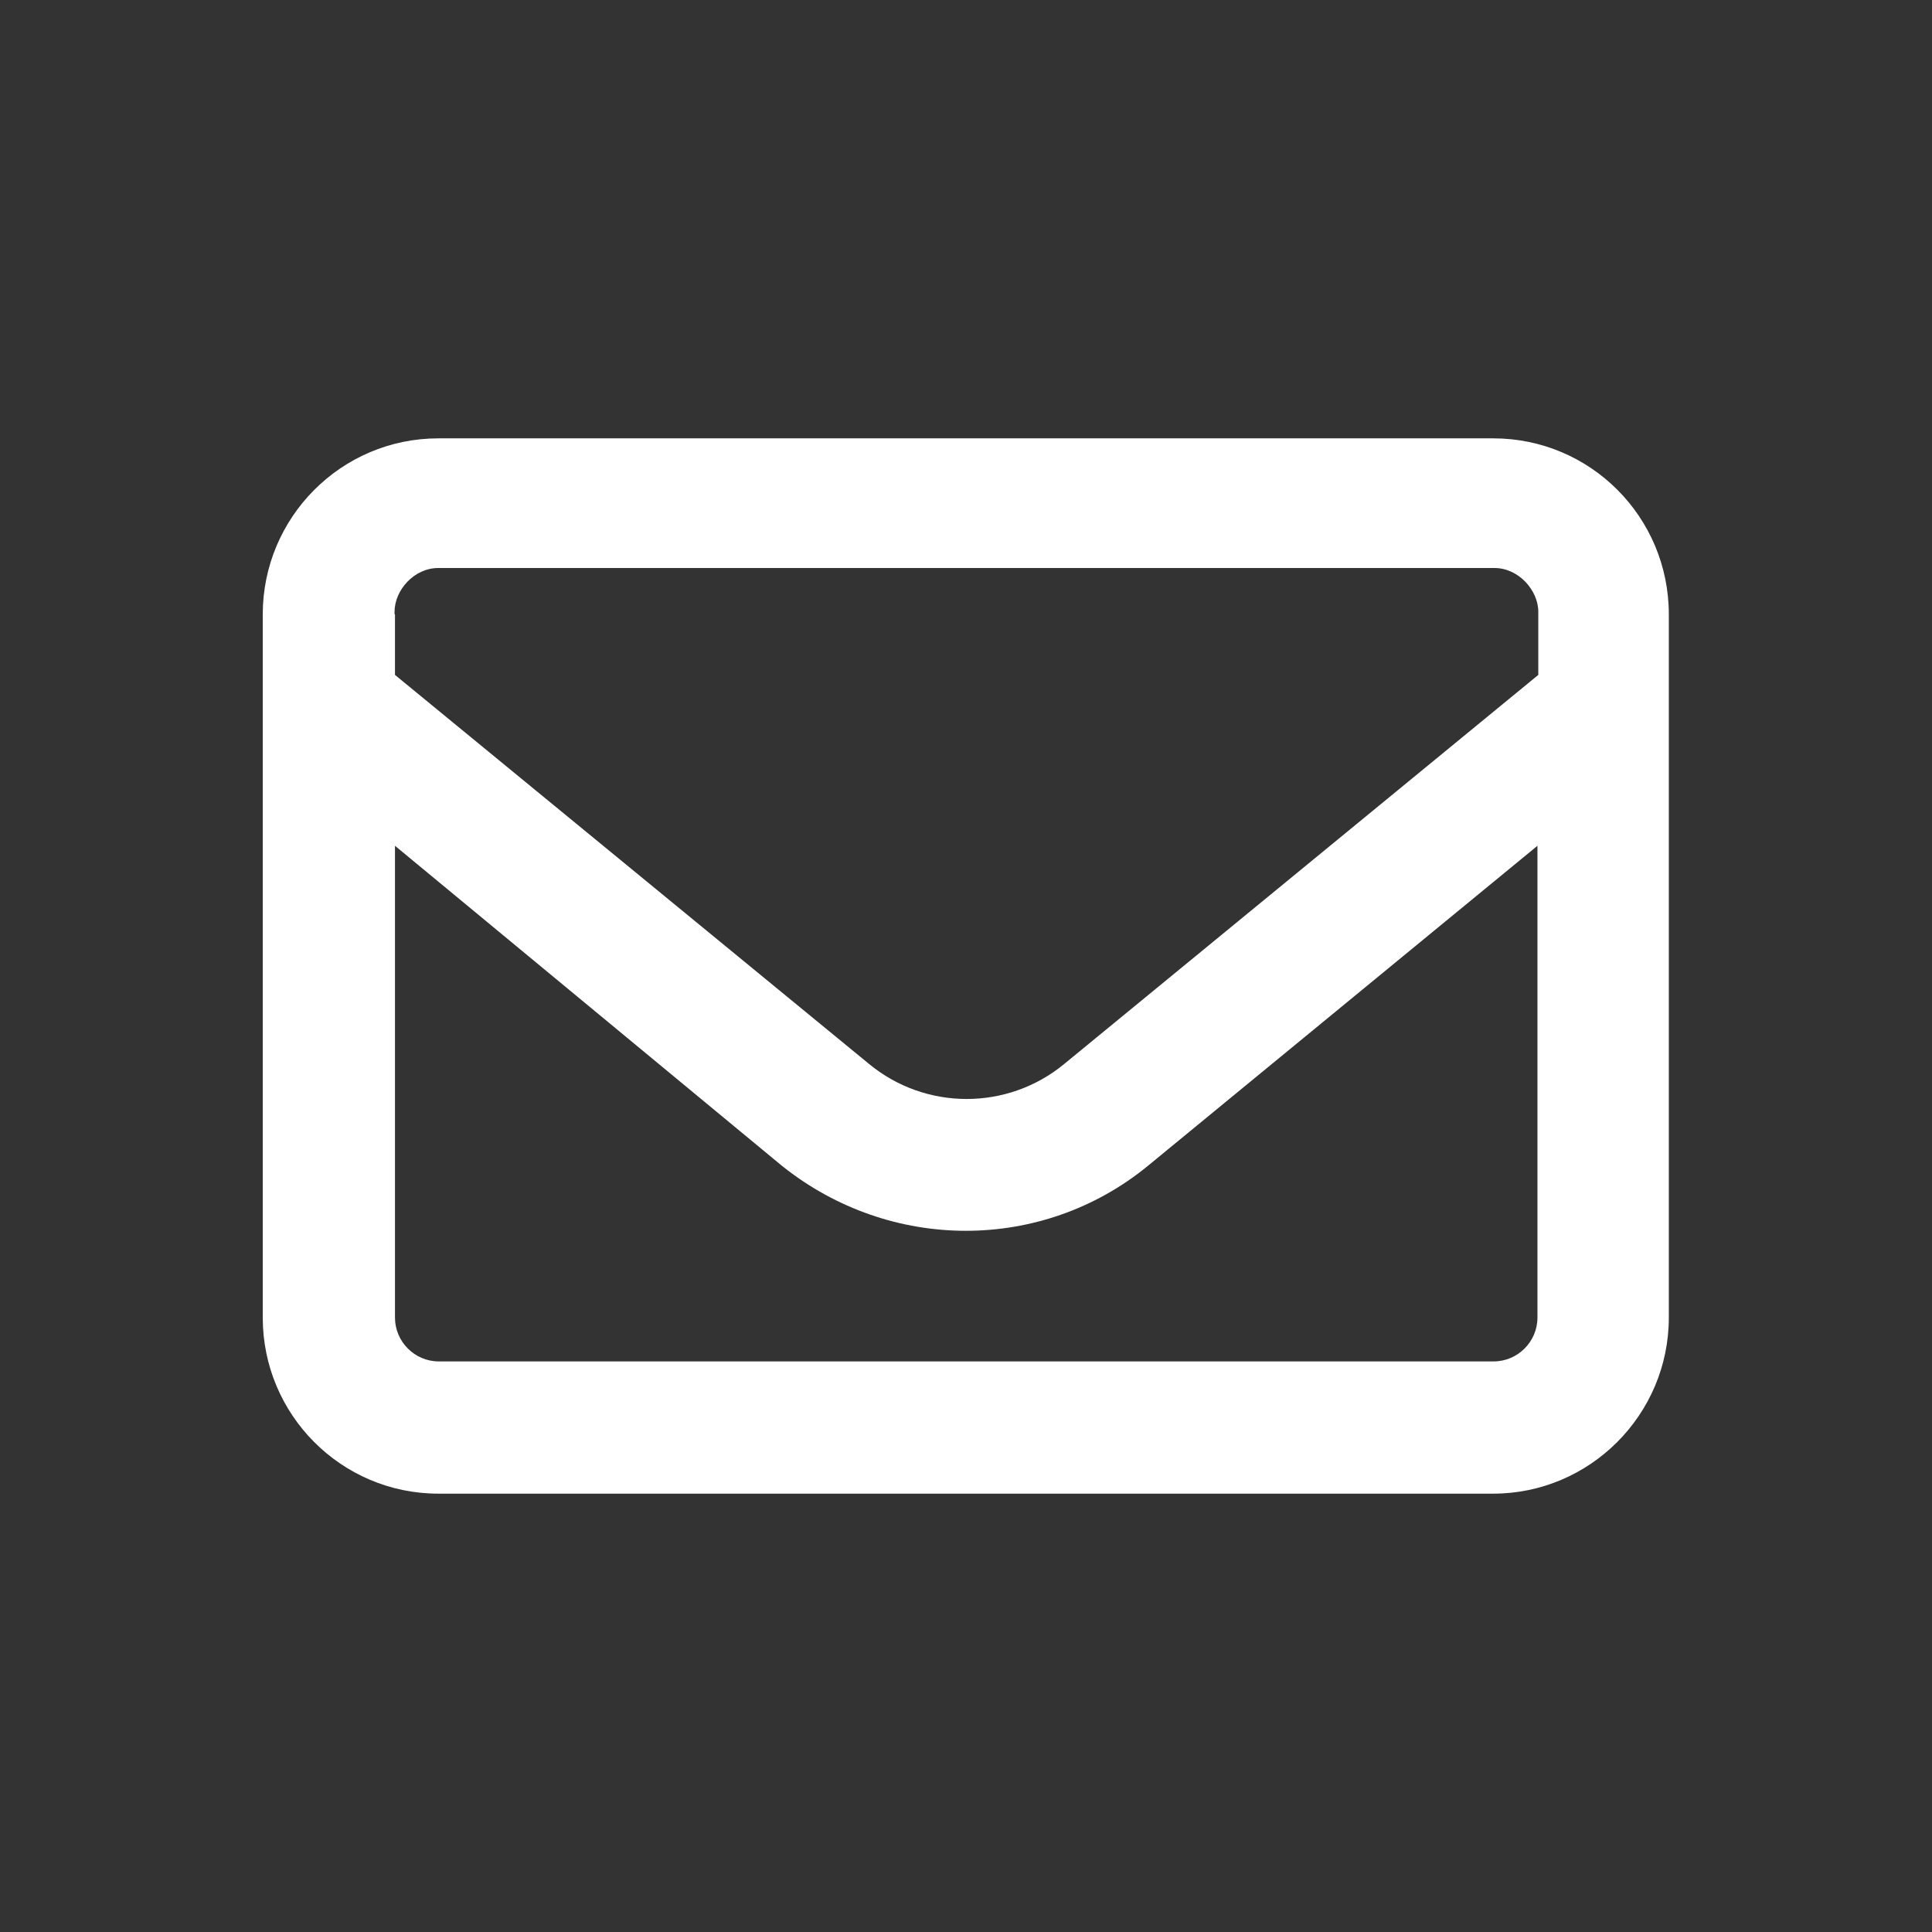
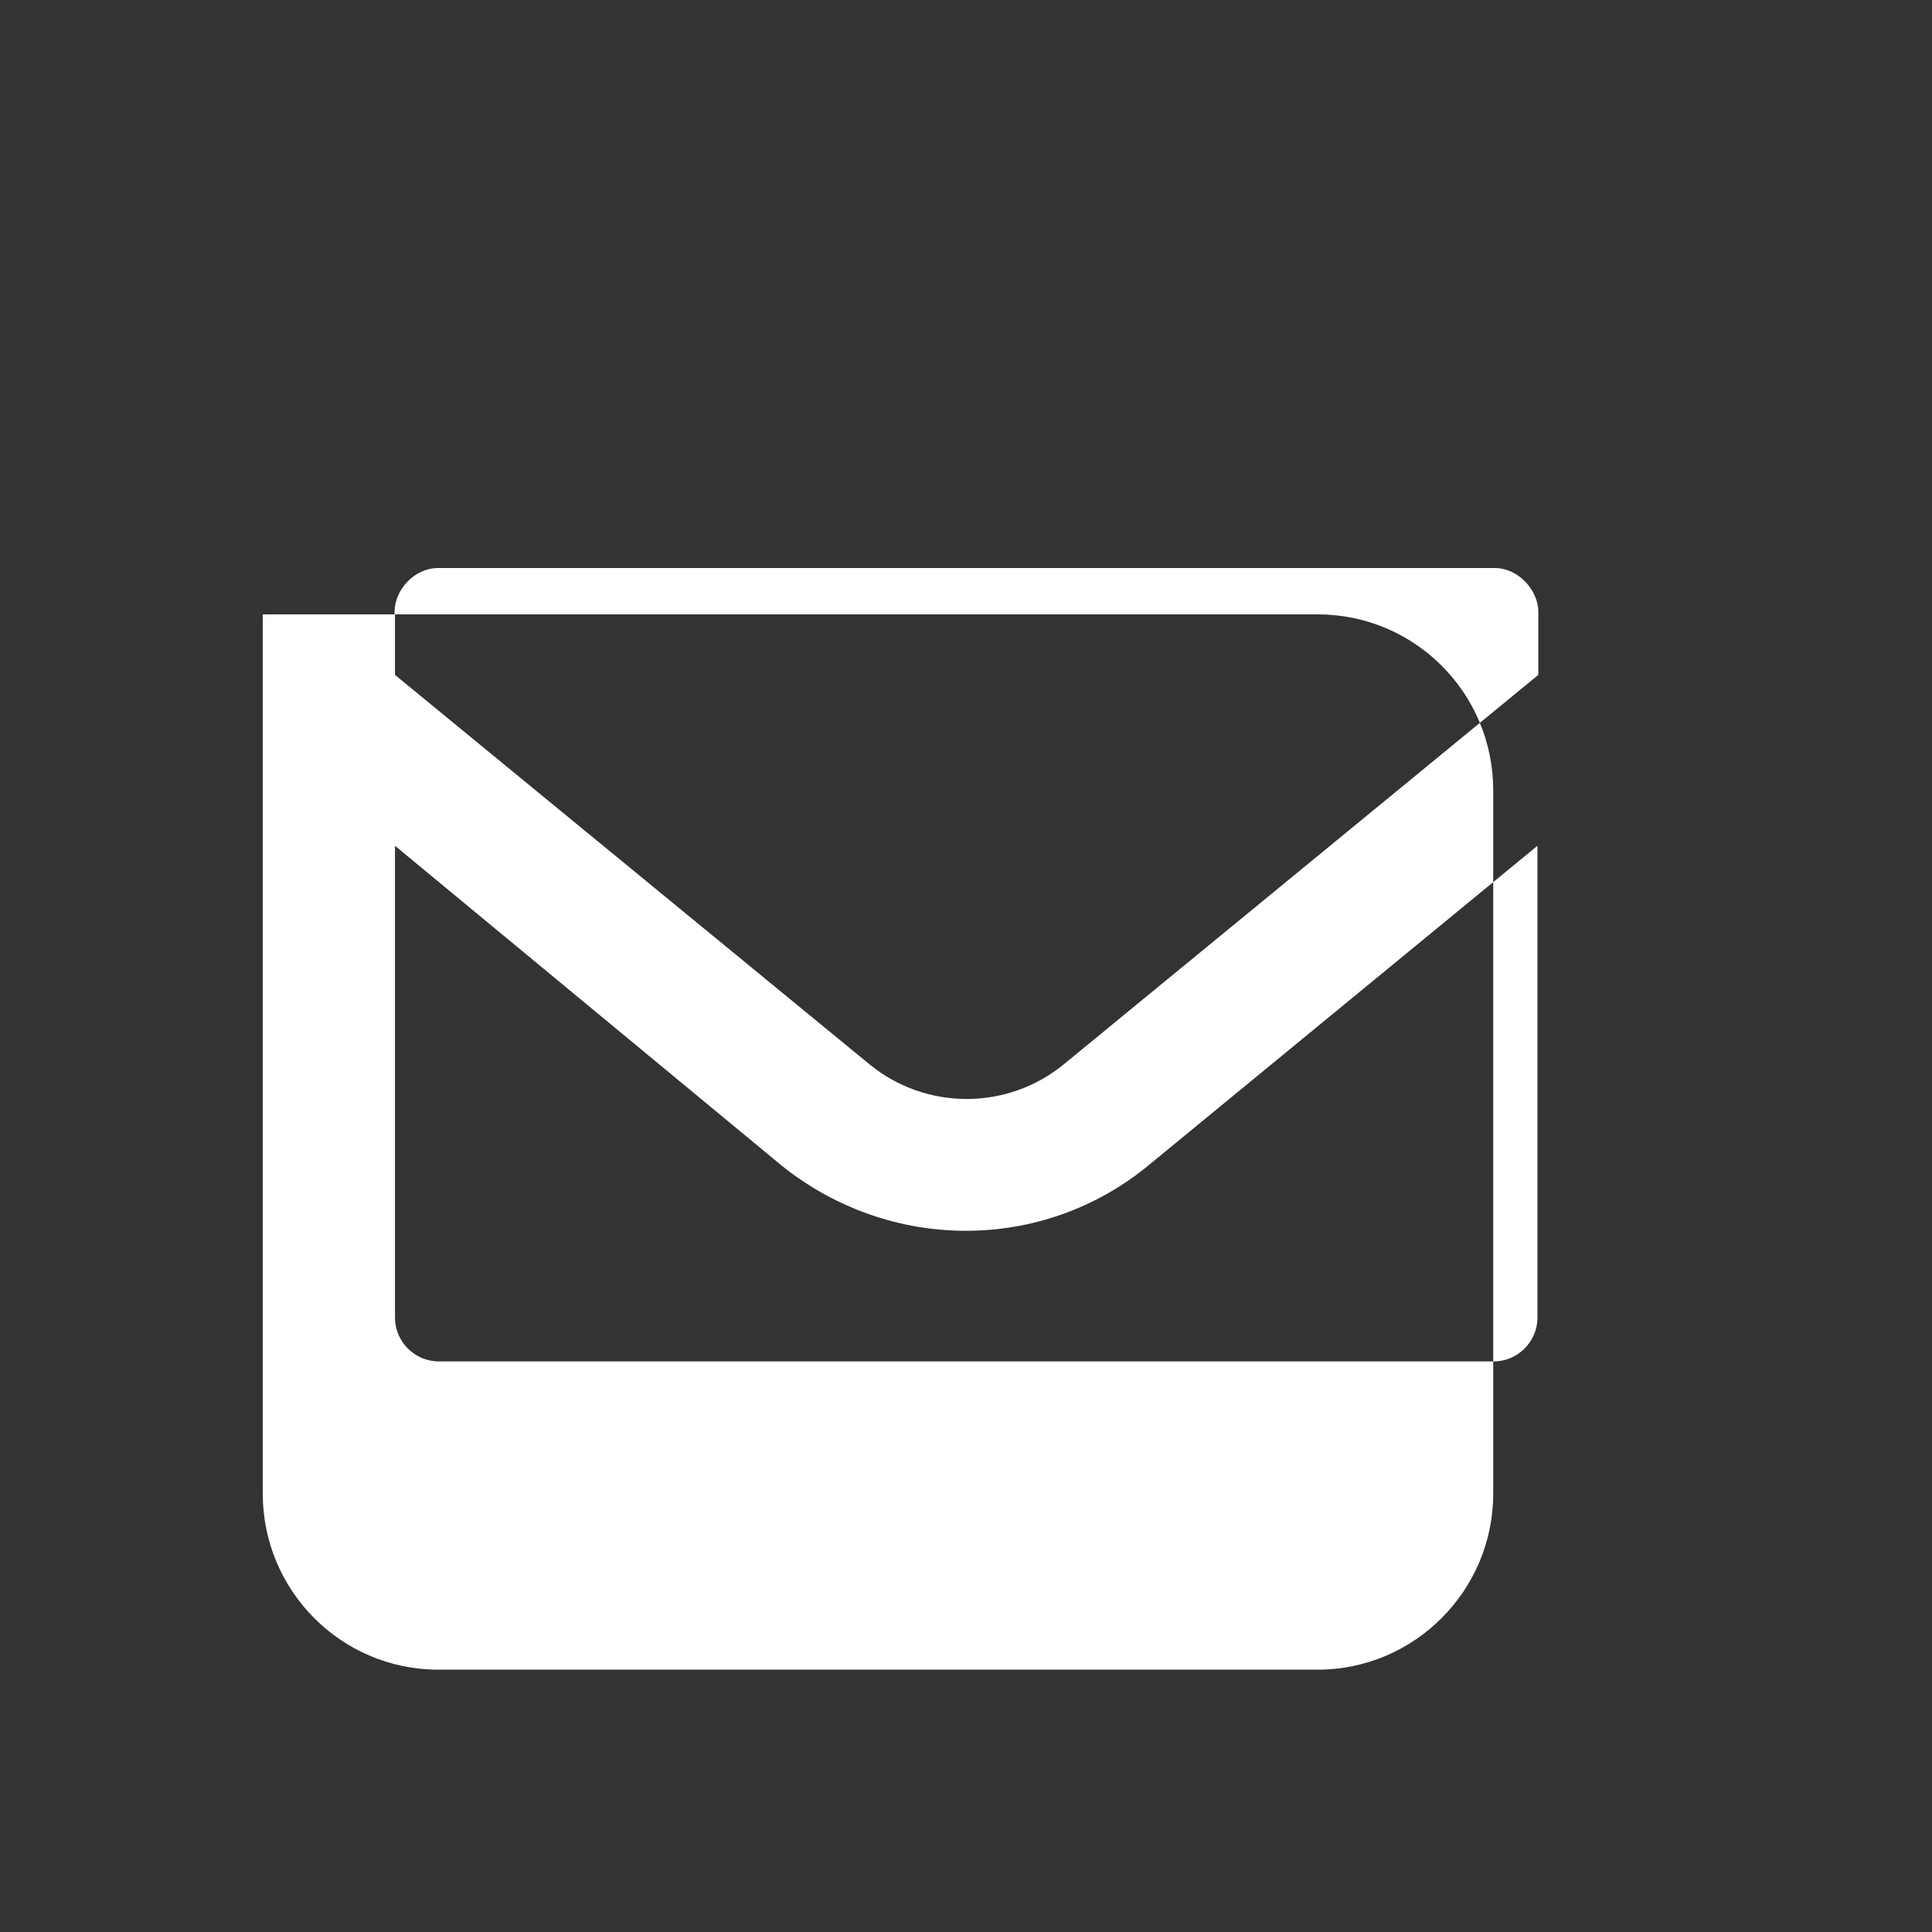
<svg xmlns="http://www.w3.org/2000/svg" version="1.1" id="Capa_1" x="0px" y="0px" viewBox="0 0 450 450" style="enable-background:new 0 0 450 450;" xml:space="preserve">
  <rect x="0" y="0" width="450" height="450" fill="#333333" stroke="none" />
  <style type="text/css">
	.st0{fill:#FFFFFF;}
</style>
-   <path class="st0" d="M61.2,143.1c0-22.6,18.3-41,40.9-41h245.7c22.6,0,40.9,18.3,40.9,41v163.8c0,22.6-18.4,41-40.9,41H102.1  c-22.6,0-40.9-18.4-40.9-41V143.1z M92,143.1v14.1l110.4,90.6c13.2,10.9,32.3,10.9,45.5,0l110.4-90.6v-14.7c0-5-4.6-10.2-10.2-10.2  H102.1c-5.7,0-10.2,5.2-10.2,10.2V143.1z M92,197v109.9c0,5.6,4.6,10.2,10.2,10.2h245.7c5.6,0,10.2-4.6,10.2-10.2V197l-90.8,74.6  c-24.6,20.1-59.9,20.1-85.1,0L92,197z" />
+   <path class="st0" d="M61.2,143.1h245.7c22.6,0,40.9,18.3,40.9,41v163.8c0,22.6-18.4,41-40.9,41H102.1  c-22.6,0-40.9-18.4-40.9-41V143.1z M92,143.1v14.1l110.4,90.6c13.2,10.9,32.3,10.9,45.5,0l110.4-90.6v-14.7c0-5-4.6-10.2-10.2-10.2  H102.1c-5.7,0-10.2,5.2-10.2,10.2V143.1z M92,197v109.9c0,5.6,4.6,10.2,10.2,10.2h245.7c5.6,0,10.2-4.6,10.2-10.2V197l-90.8,74.6  c-24.6,20.1-59.9,20.1-85.1,0L92,197z" />
</svg>